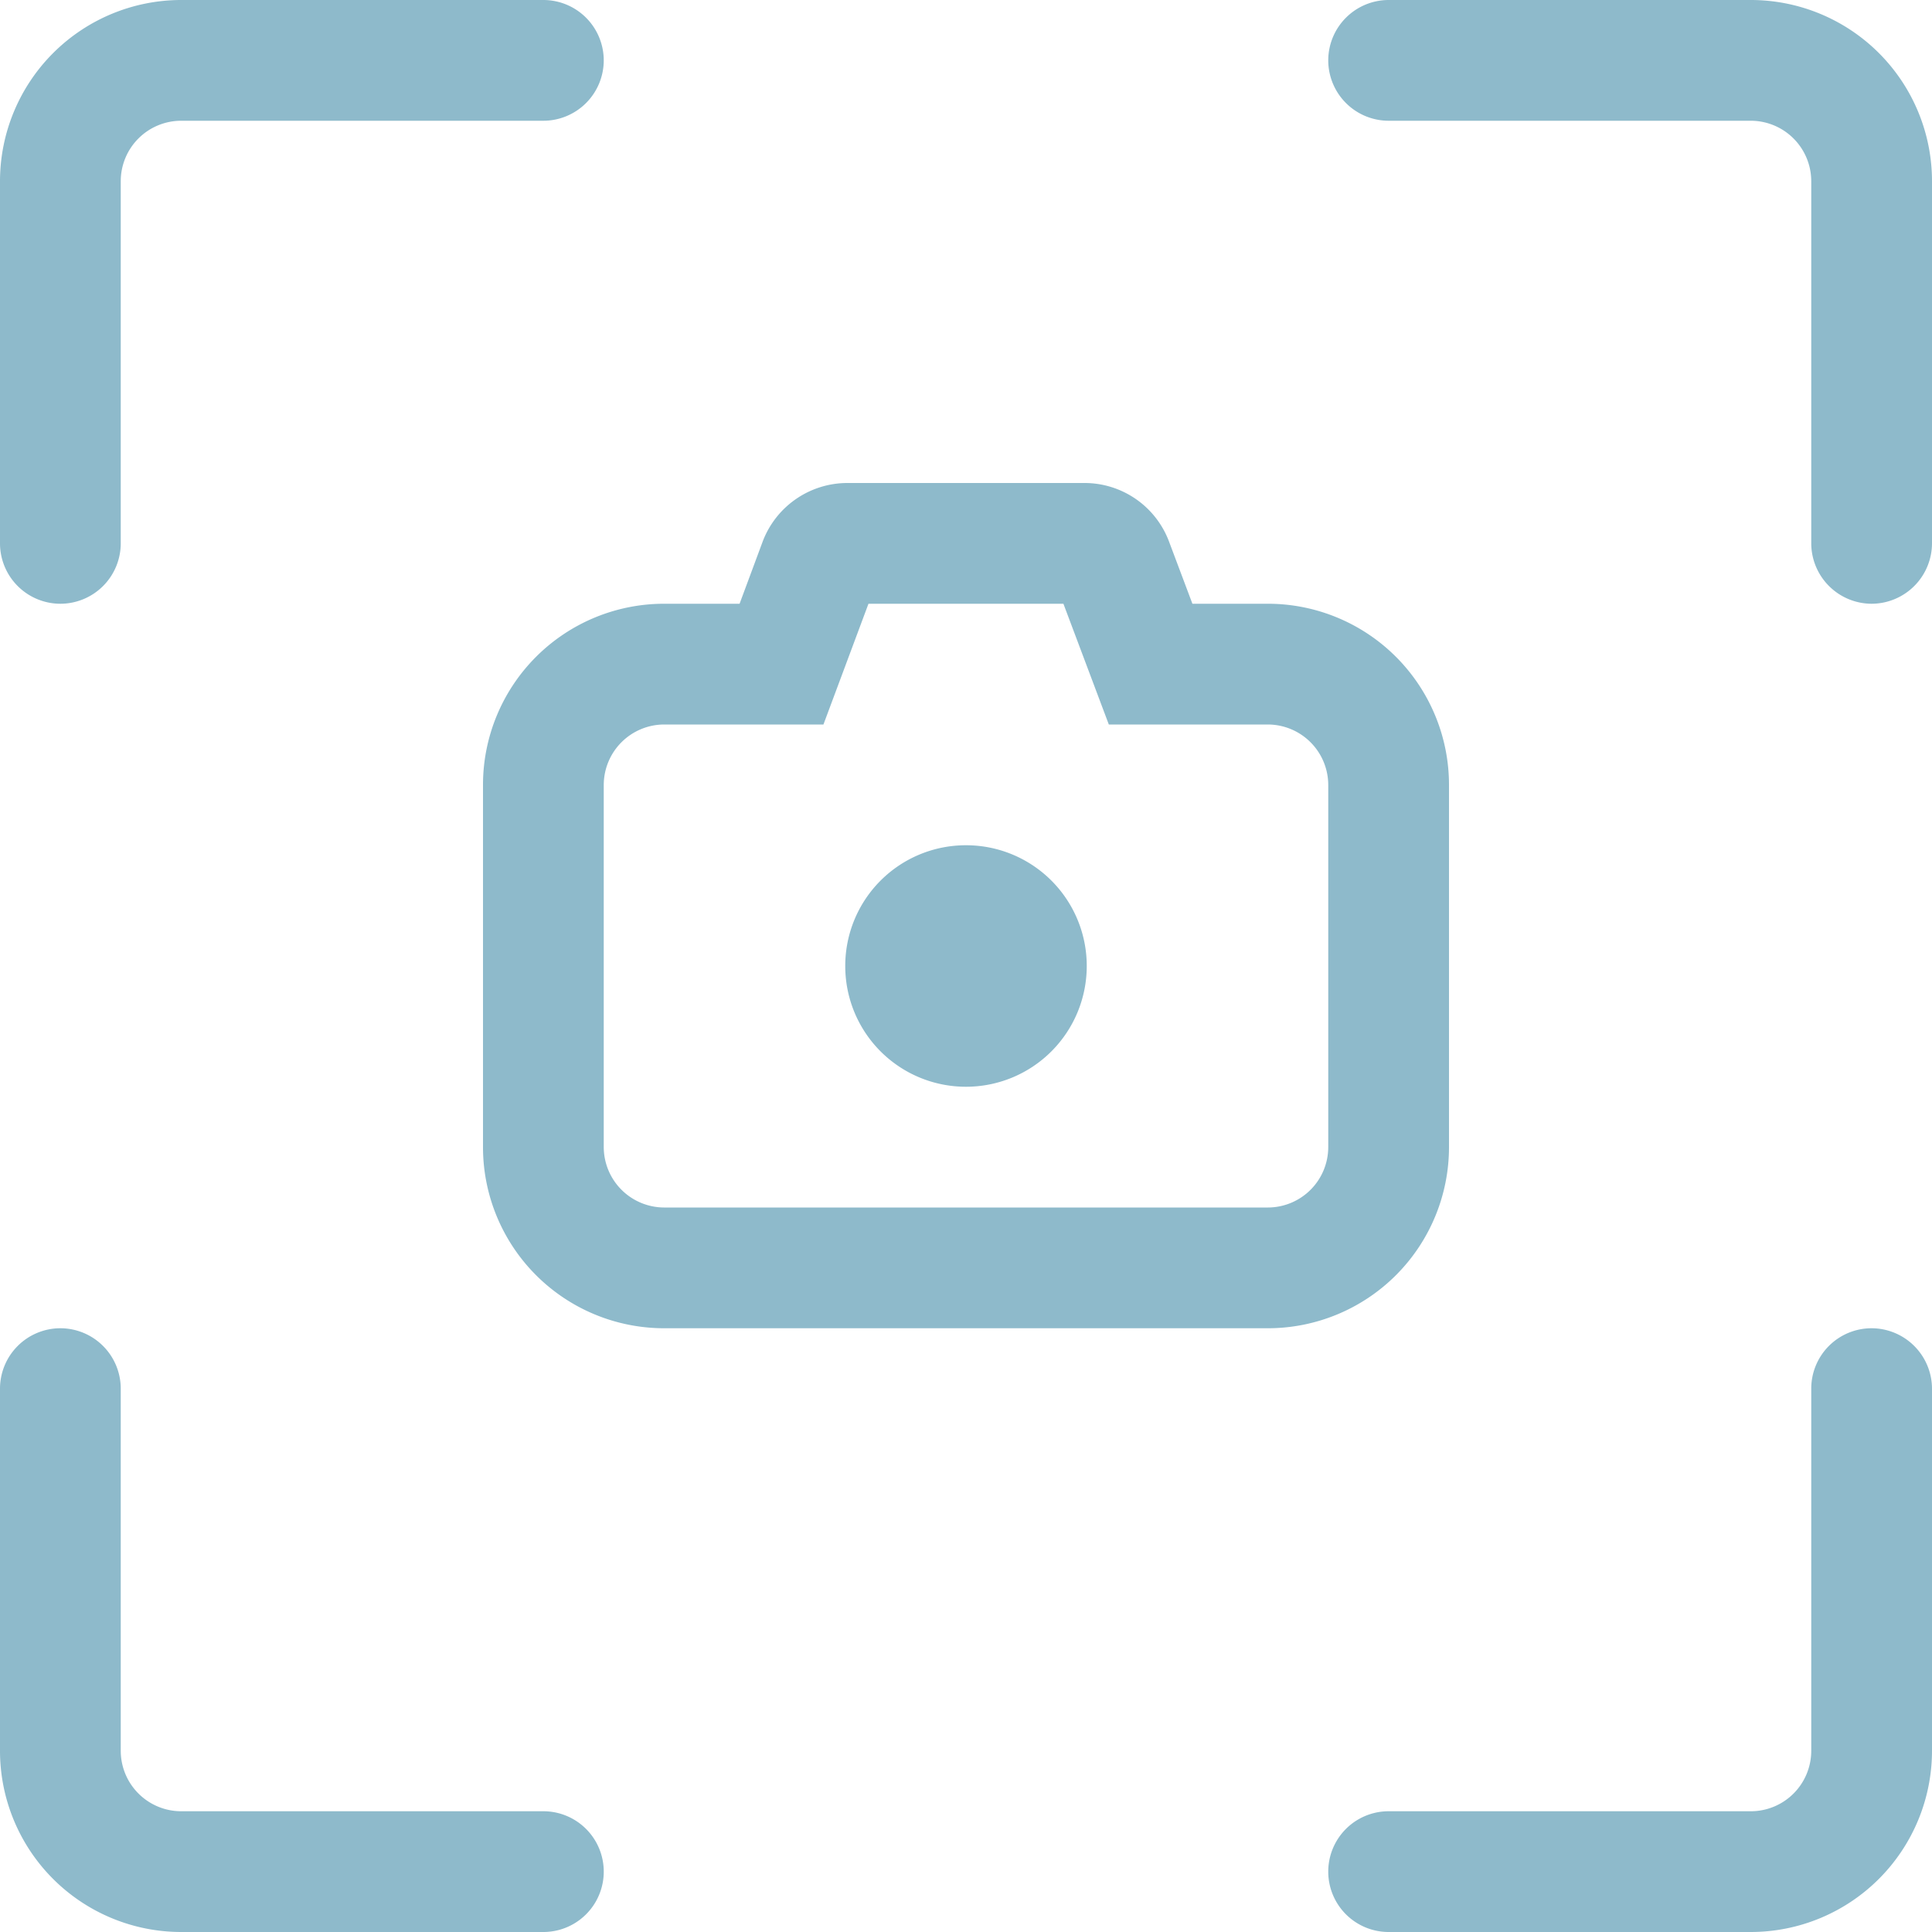
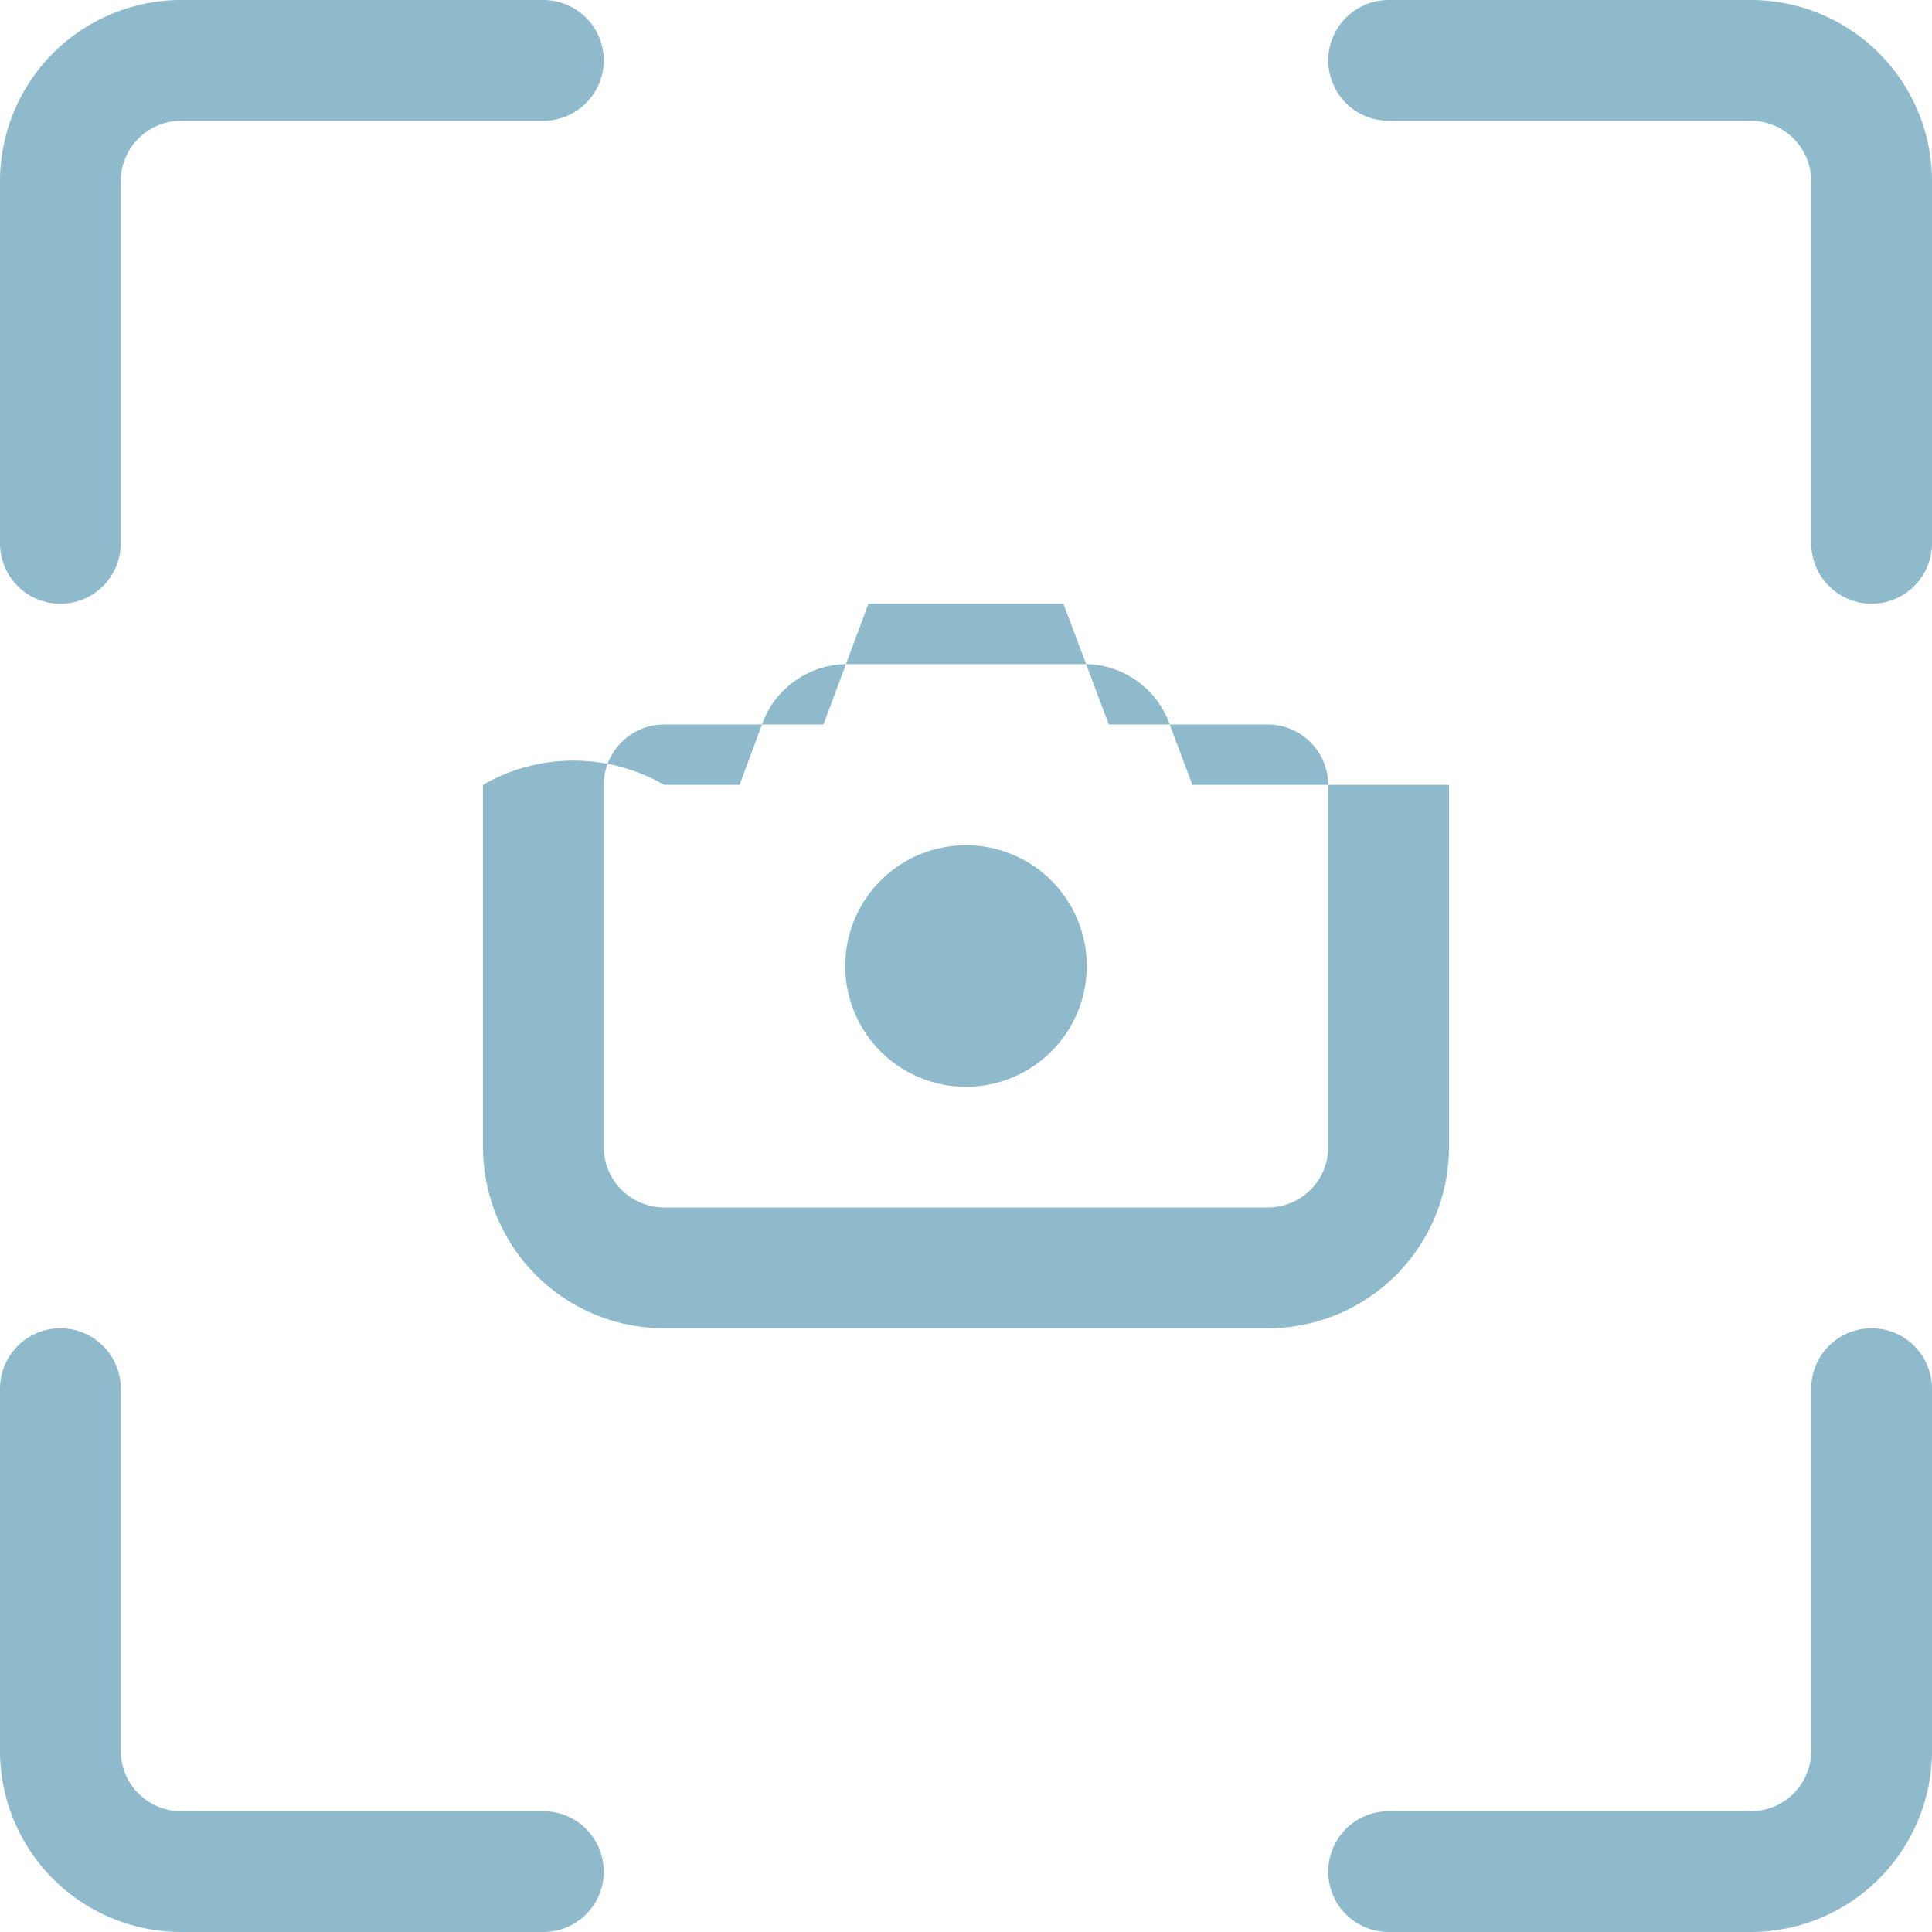
<svg xmlns="http://www.w3.org/2000/svg" width="52" height="52" viewBox="0 0 52 52">
-   <path id="Tracé_6828" data-name="Tracé 6828" d="M50.375-9.75A1.624,1.624,0,0,0,48.75-8.125v9.75A1.627,1.627,0,0,1,47.125,3.25h-9.75a1.625,1.625,0,0,0,0,3.25h9.75A4.88,4.88,0,0,0,52,1.625v-9.75A1.63,1.63,0,0,0,50.375-9.75Zm-35.75,13H4.875A1.628,1.628,0,0,1,3.25,1.625v-9.75A1.627,1.627,0,0,0,1.625-9.75,1.627,1.627,0,0,0,0-8.125v9.75A4.878,4.878,0,0,0,4.875,6.5h9.75a1.625,1.625,0,0,0,0-3.25Zm32.5-48.75h-9.75a1.627,1.627,0,0,0-1.625,1.625,1.627,1.627,0,0,0,1.625,1.625h9.75a1.629,1.629,0,0,1,1.625,1.625v9.75a1.63,1.63,0,0,0,1.625,1.625A1.63,1.63,0,0,0,52-30.875v-9.75A4.878,4.878,0,0,0,47.125-45.5ZM1.625-29.25A1.627,1.627,0,0,0,3.25-30.875v-9.75A1.627,1.627,0,0,1,4.875-42.25h9.75a1.627,1.627,0,0,0,1.625-1.625A1.627,1.627,0,0,0,14.625-45.5H4.875A4.88,4.88,0,0,0,0-40.625v9.75A1.627,1.627,0,0,0,1.625-29.25ZM26-22.75a3.247,3.247,0,0,0-3.25,3.25A3.248,3.248,0,0,0,26-16.25a3.25,3.25,0,0,0,3.25-3.25A3.248,3.248,0,0,0,26-22.75Zm13,8.125v-9.75a4.876,4.876,0,0,0-4.875-4.875H32.094l-.628-1.67a2.43,2.43,0,0,0-2.276-1.58H22.811a2.439,2.439,0,0,0-2.285,1.58l-.62,1.67H17.875A4.876,4.876,0,0,0,13-24.375v9.75A4.876,4.876,0,0,0,17.875-9.75h16.25A4.876,4.876,0,0,0,39-14.625Zm-3.25,0A1.627,1.627,0,0,1,34.125-13H17.875a1.63,1.63,0,0,1-1.625-1.625v-9.75A1.63,1.63,0,0,1,17.875-26h4.288l1.212-3.25h5.247L29.844-26h4.281a1.63,1.63,0,0,1,1.625,1.625Z" transform="translate(0 45.5)" fill="#8ebacb" />
+   <path id="Tracé_6828" data-name="Tracé 6828" d="M50.375-9.75A1.624,1.624,0,0,0,48.75-8.125v9.75A1.627,1.627,0,0,1,47.125,3.25h-9.75a1.625,1.625,0,0,0,0,3.25h9.75A4.88,4.88,0,0,0,52,1.625v-9.75A1.63,1.63,0,0,0,50.375-9.75Zm-35.75,13H4.875A1.628,1.628,0,0,1,3.25,1.625v-9.75A1.627,1.627,0,0,0,1.625-9.75,1.627,1.627,0,0,0,0-8.125v9.75A4.878,4.878,0,0,0,4.875,6.5h9.75a1.625,1.625,0,0,0,0-3.25Zm32.5-48.75h-9.75a1.627,1.627,0,0,0-1.625,1.625,1.627,1.627,0,0,0,1.625,1.625h9.75a1.629,1.629,0,0,1,1.625,1.625v9.75a1.63,1.63,0,0,0,1.625,1.625A1.63,1.63,0,0,0,52-30.875v-9.75A4.878,4.878,0,0,0,47.125-45.5ZM1.625-29.25A1.627,1.627,0,0,0,3.25-30.875v-9.75A1.627,1.627,0,0,1,4.875-42.25h9.75a1.627,1.627,0,0,0,1.625-1.625A1.627,1.627,0,0,0,14.625-45.5H4.875A4.88,4.88,0,0,0,0-40.625v9.75A1.627,1.627,0,0,0,1.625-29.25ZM26-22.75a3.247,3.247,0,0,0-3.25,3.25A3.248,3.248,0,0,0,26-16.25a3.25,3.25,0,0,0,3.25-3.25A3.248,3.248,0,0,0,26-22.75Zm13,8.125v-9.75H32.094l-.628-1.67a2.43,2.43,0,0,0-2.276-1.58H22.811a2.439,2.439,0,0,0-2.285,1.58l-.62,1.67H17.875A4.876,4.876,0,0,0,13-24.375v9.75A4.876,4.876,0,0,0,17.875-9.75h16.25A4.876,4.876,0,0,0,39-14.625Zm-3.25,0A1.627,1.627,0,0,1,34.125-13H17.875a1.63,1.63,0,0,1-1.625-1.625v-9.75A1.63,1.63,0,0,1,17.875-26h4.288l1.212-3.25h5.247L29.844-26h4.281a1.63,1.63,0,0,1,1.625,1.625Z" transform="translate(0 45.5)" fill="#8ebacb" />
</svg>